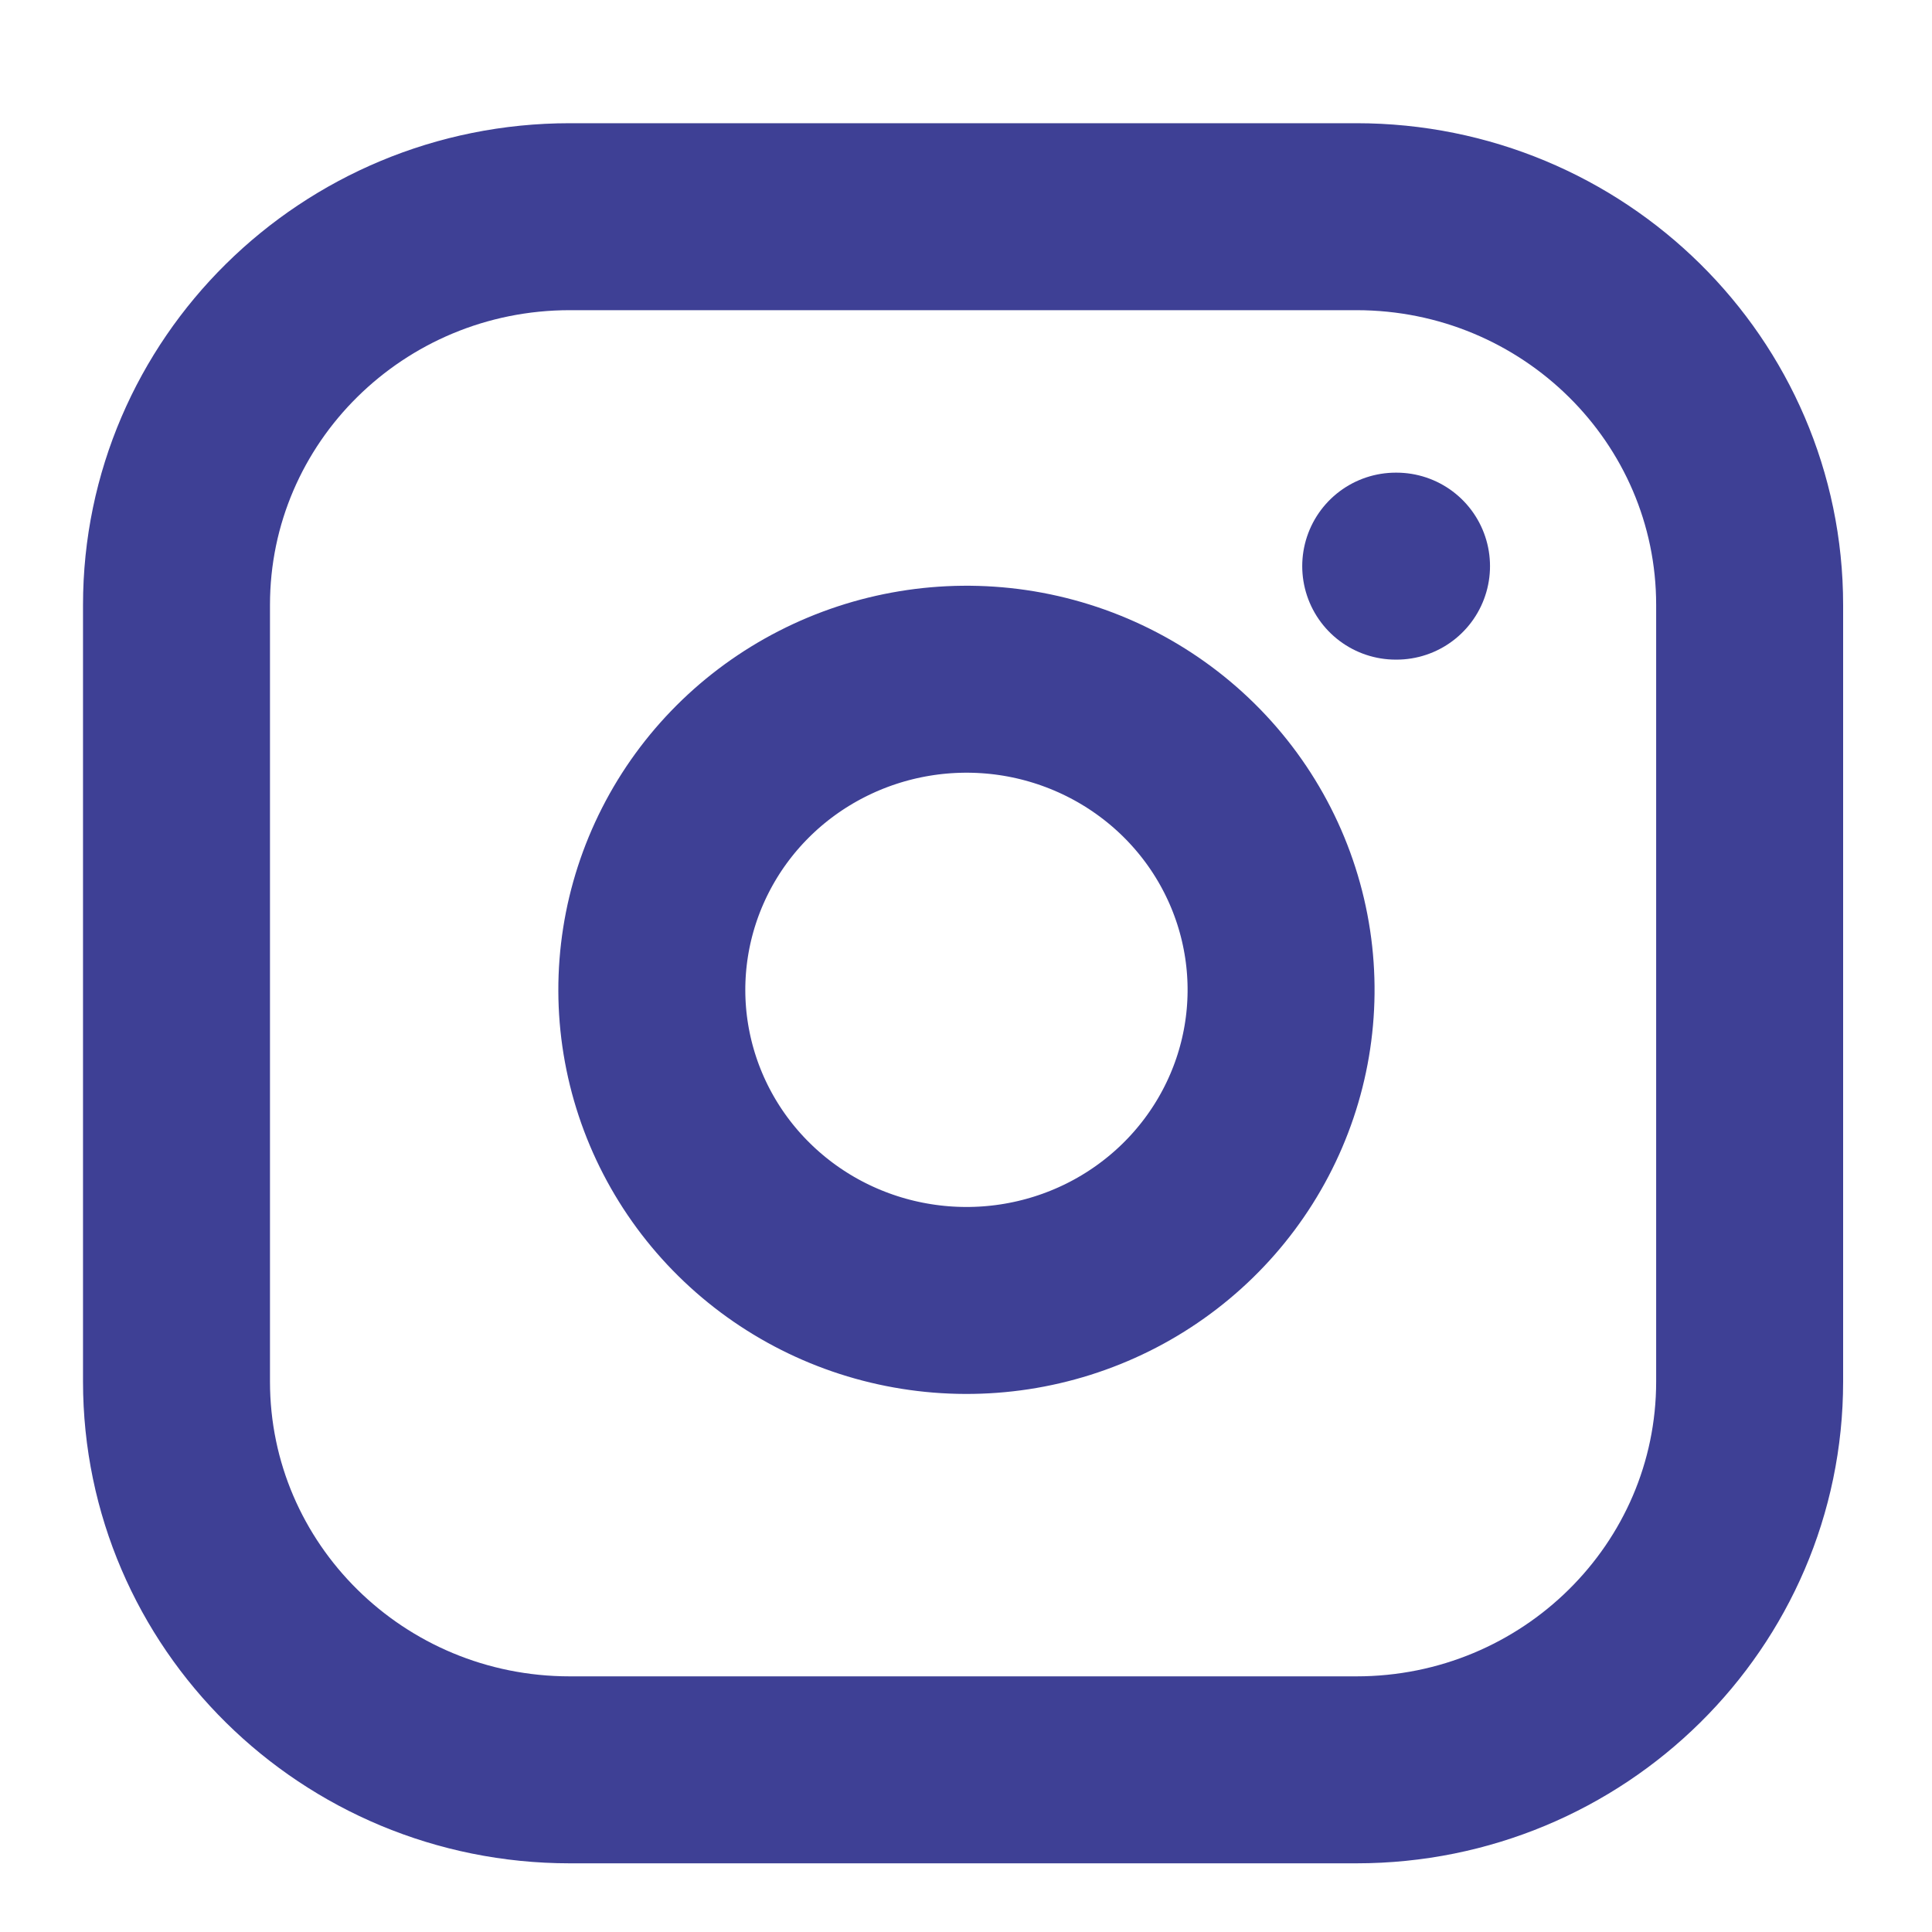
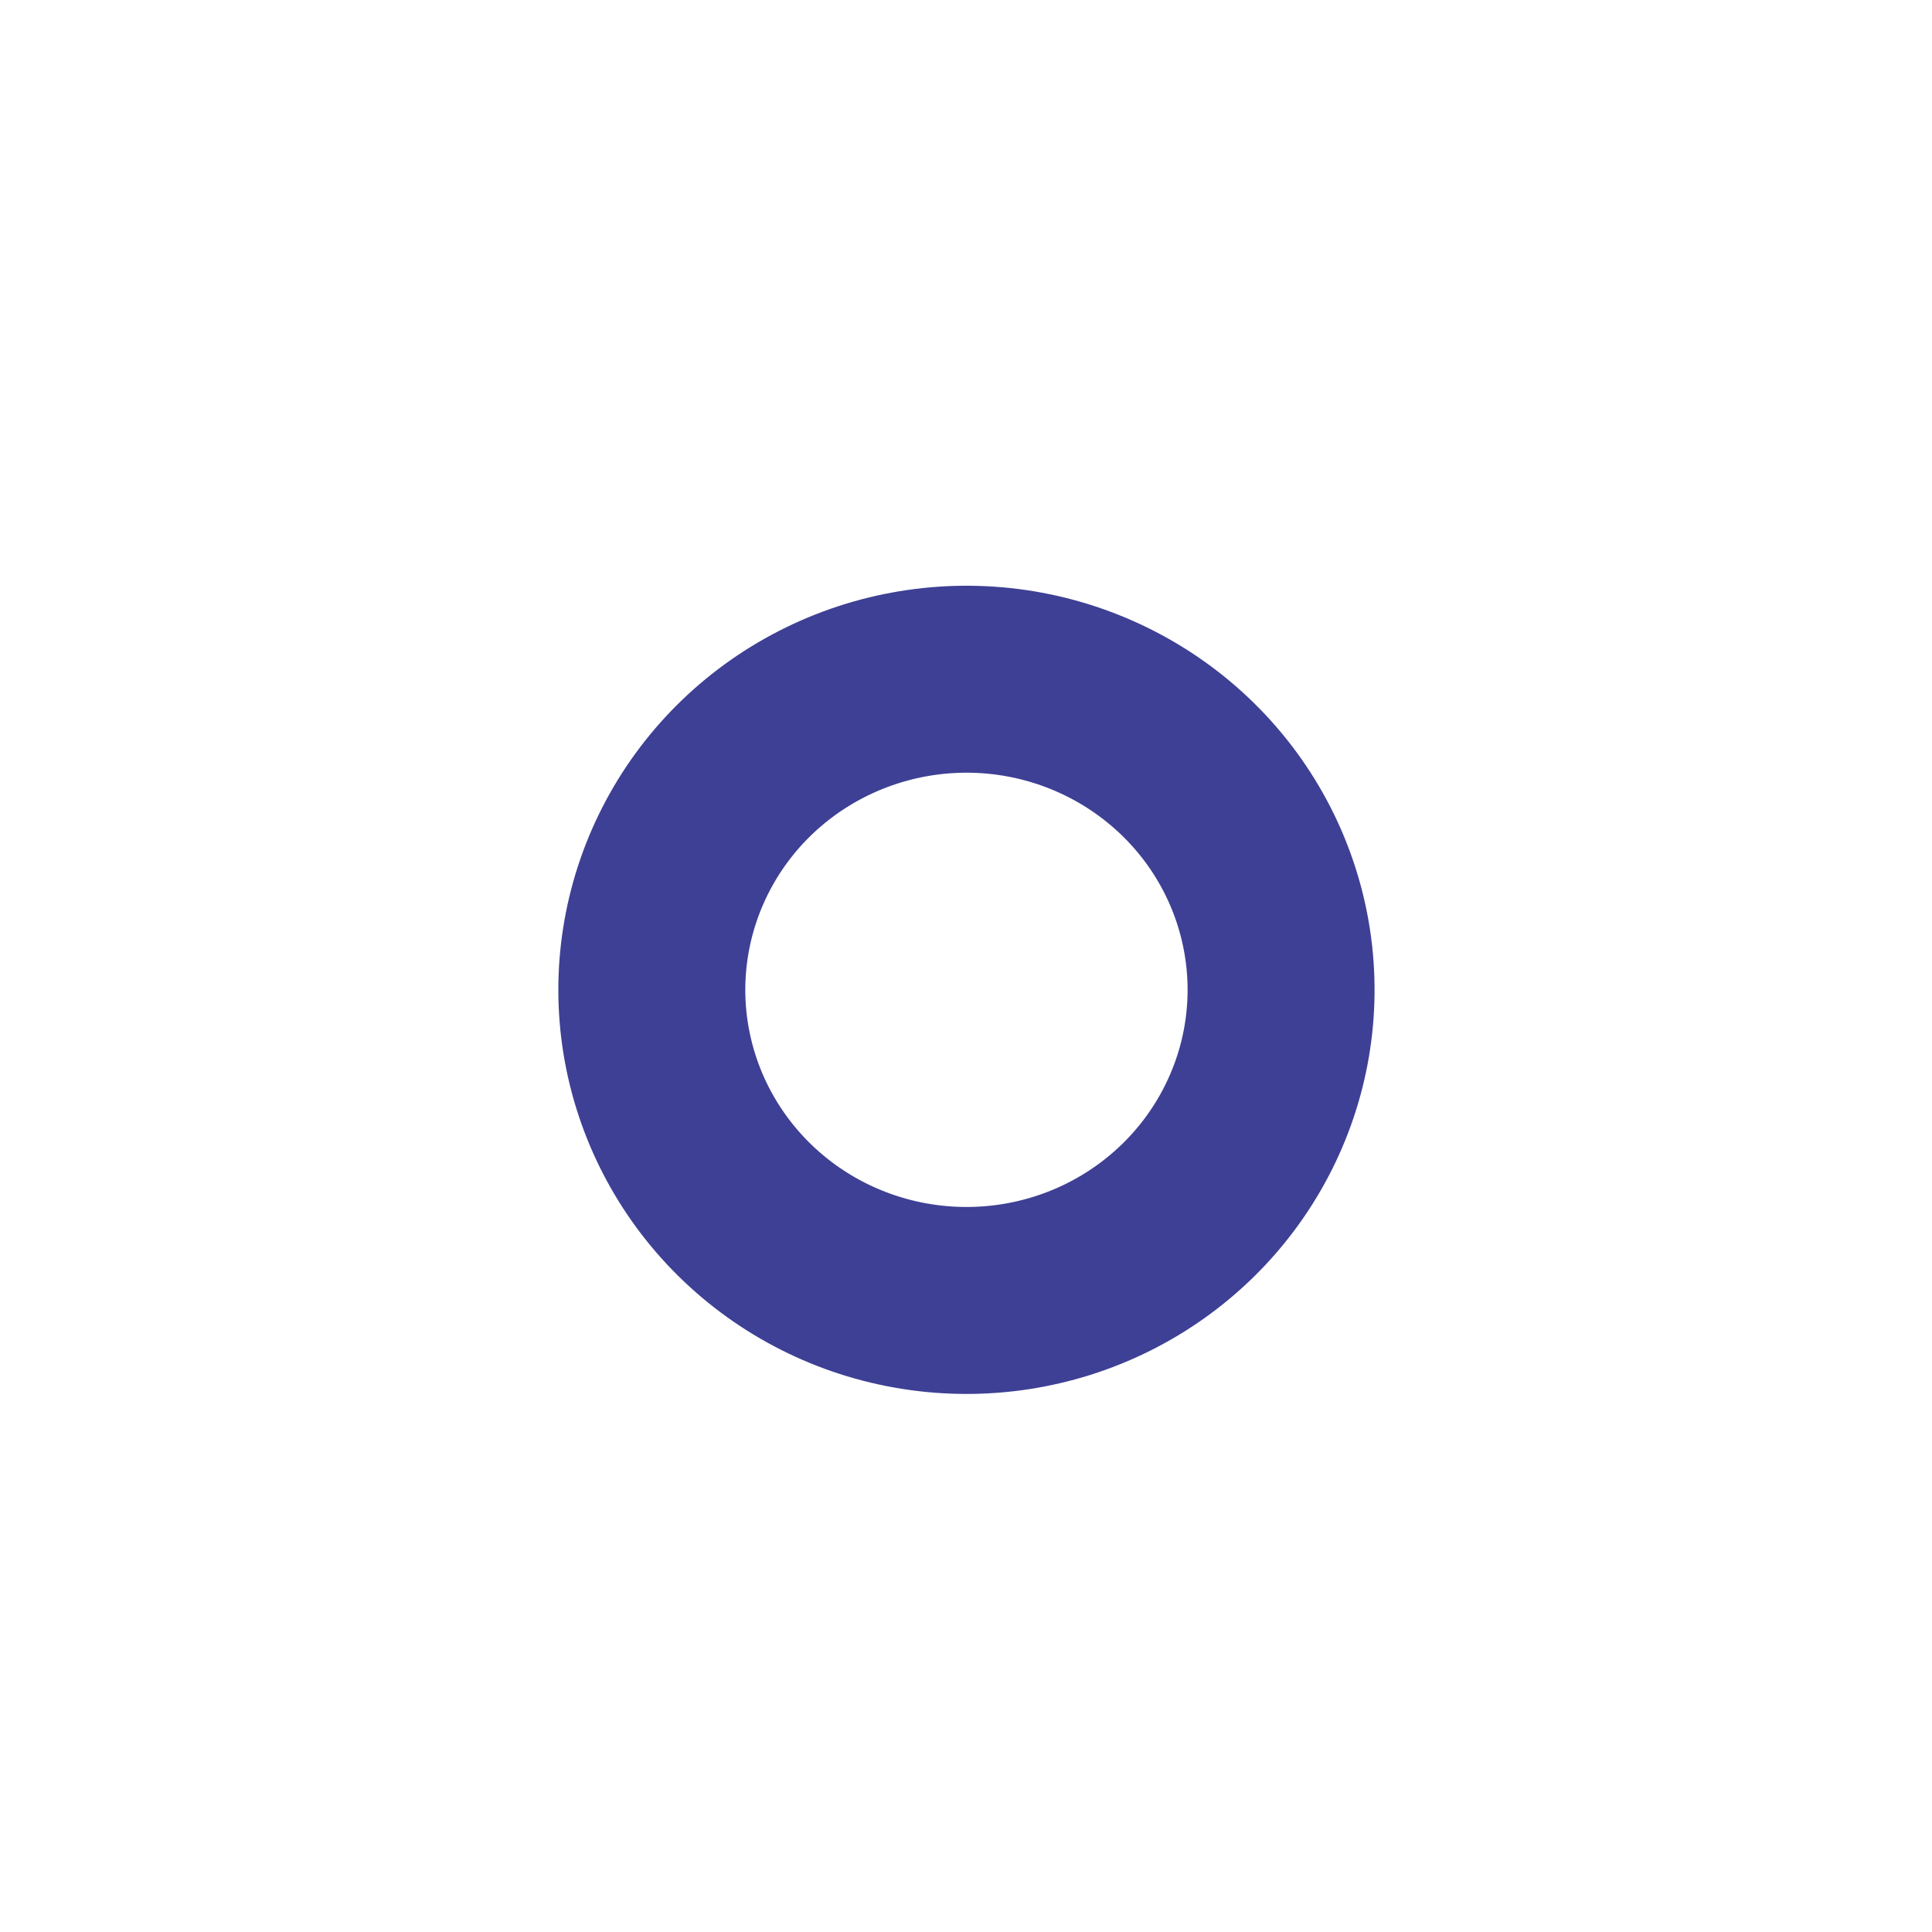
<svg xmlns="http://www.w3.org/2000/svg" width="31" height="31" viewBox="0 0 31 31" fill="none">
  <g id="instagram">
-     <path id="Vector" d="M21.764 3.477H9.143C5.657 3.477 2.832 6.266 2.832 9.707V22.167C2.832 25.608 5.657 28.398 9.143 28.398H21.764C25.249 28.398 28.074 25.608 28.074 22.167V9.707C28.074 6.266 25.249 3.477 21.764 3.477Z" stroke="#3E4095" stroke-width="3" stroke-linecap="round" stroke-linejoin="round" />
    <path id="Vector_2" d="M20.501 15.152C20.657 16.189 20.477 17.248 19.988 18.178C19.499 19.109 18.726 19.863 17.777 20.335C16.829 20.806 15.754 20.97 14.705 20.803C13.657 20.637 12.688 20.148 11.938 19.407C11.187 18.666 10.692 17.709 10.523 16.674C10.354 15.639 10.521 14.578 10.998 13.642C11.475 12.705 12.24 11.941 13.182 11.459C14.125 10.976 15.197 10.799 16.248 10.952C17.319 11.109 18.311 11.602 19.077 12.358C19.843 13.114 20.342 14.094 20.501 15.152Z" stroke="#3E4095" stroke-width="3" stroke-linecap="round" stroke-linejoin="round" />
-     <path id="Vector_3" d="M22.395 9.084H22.408" stroke="#3E4095" stroke-width="3" stroke-linecap="round" stroke-linejoin="round" />
  </g>
</svg>